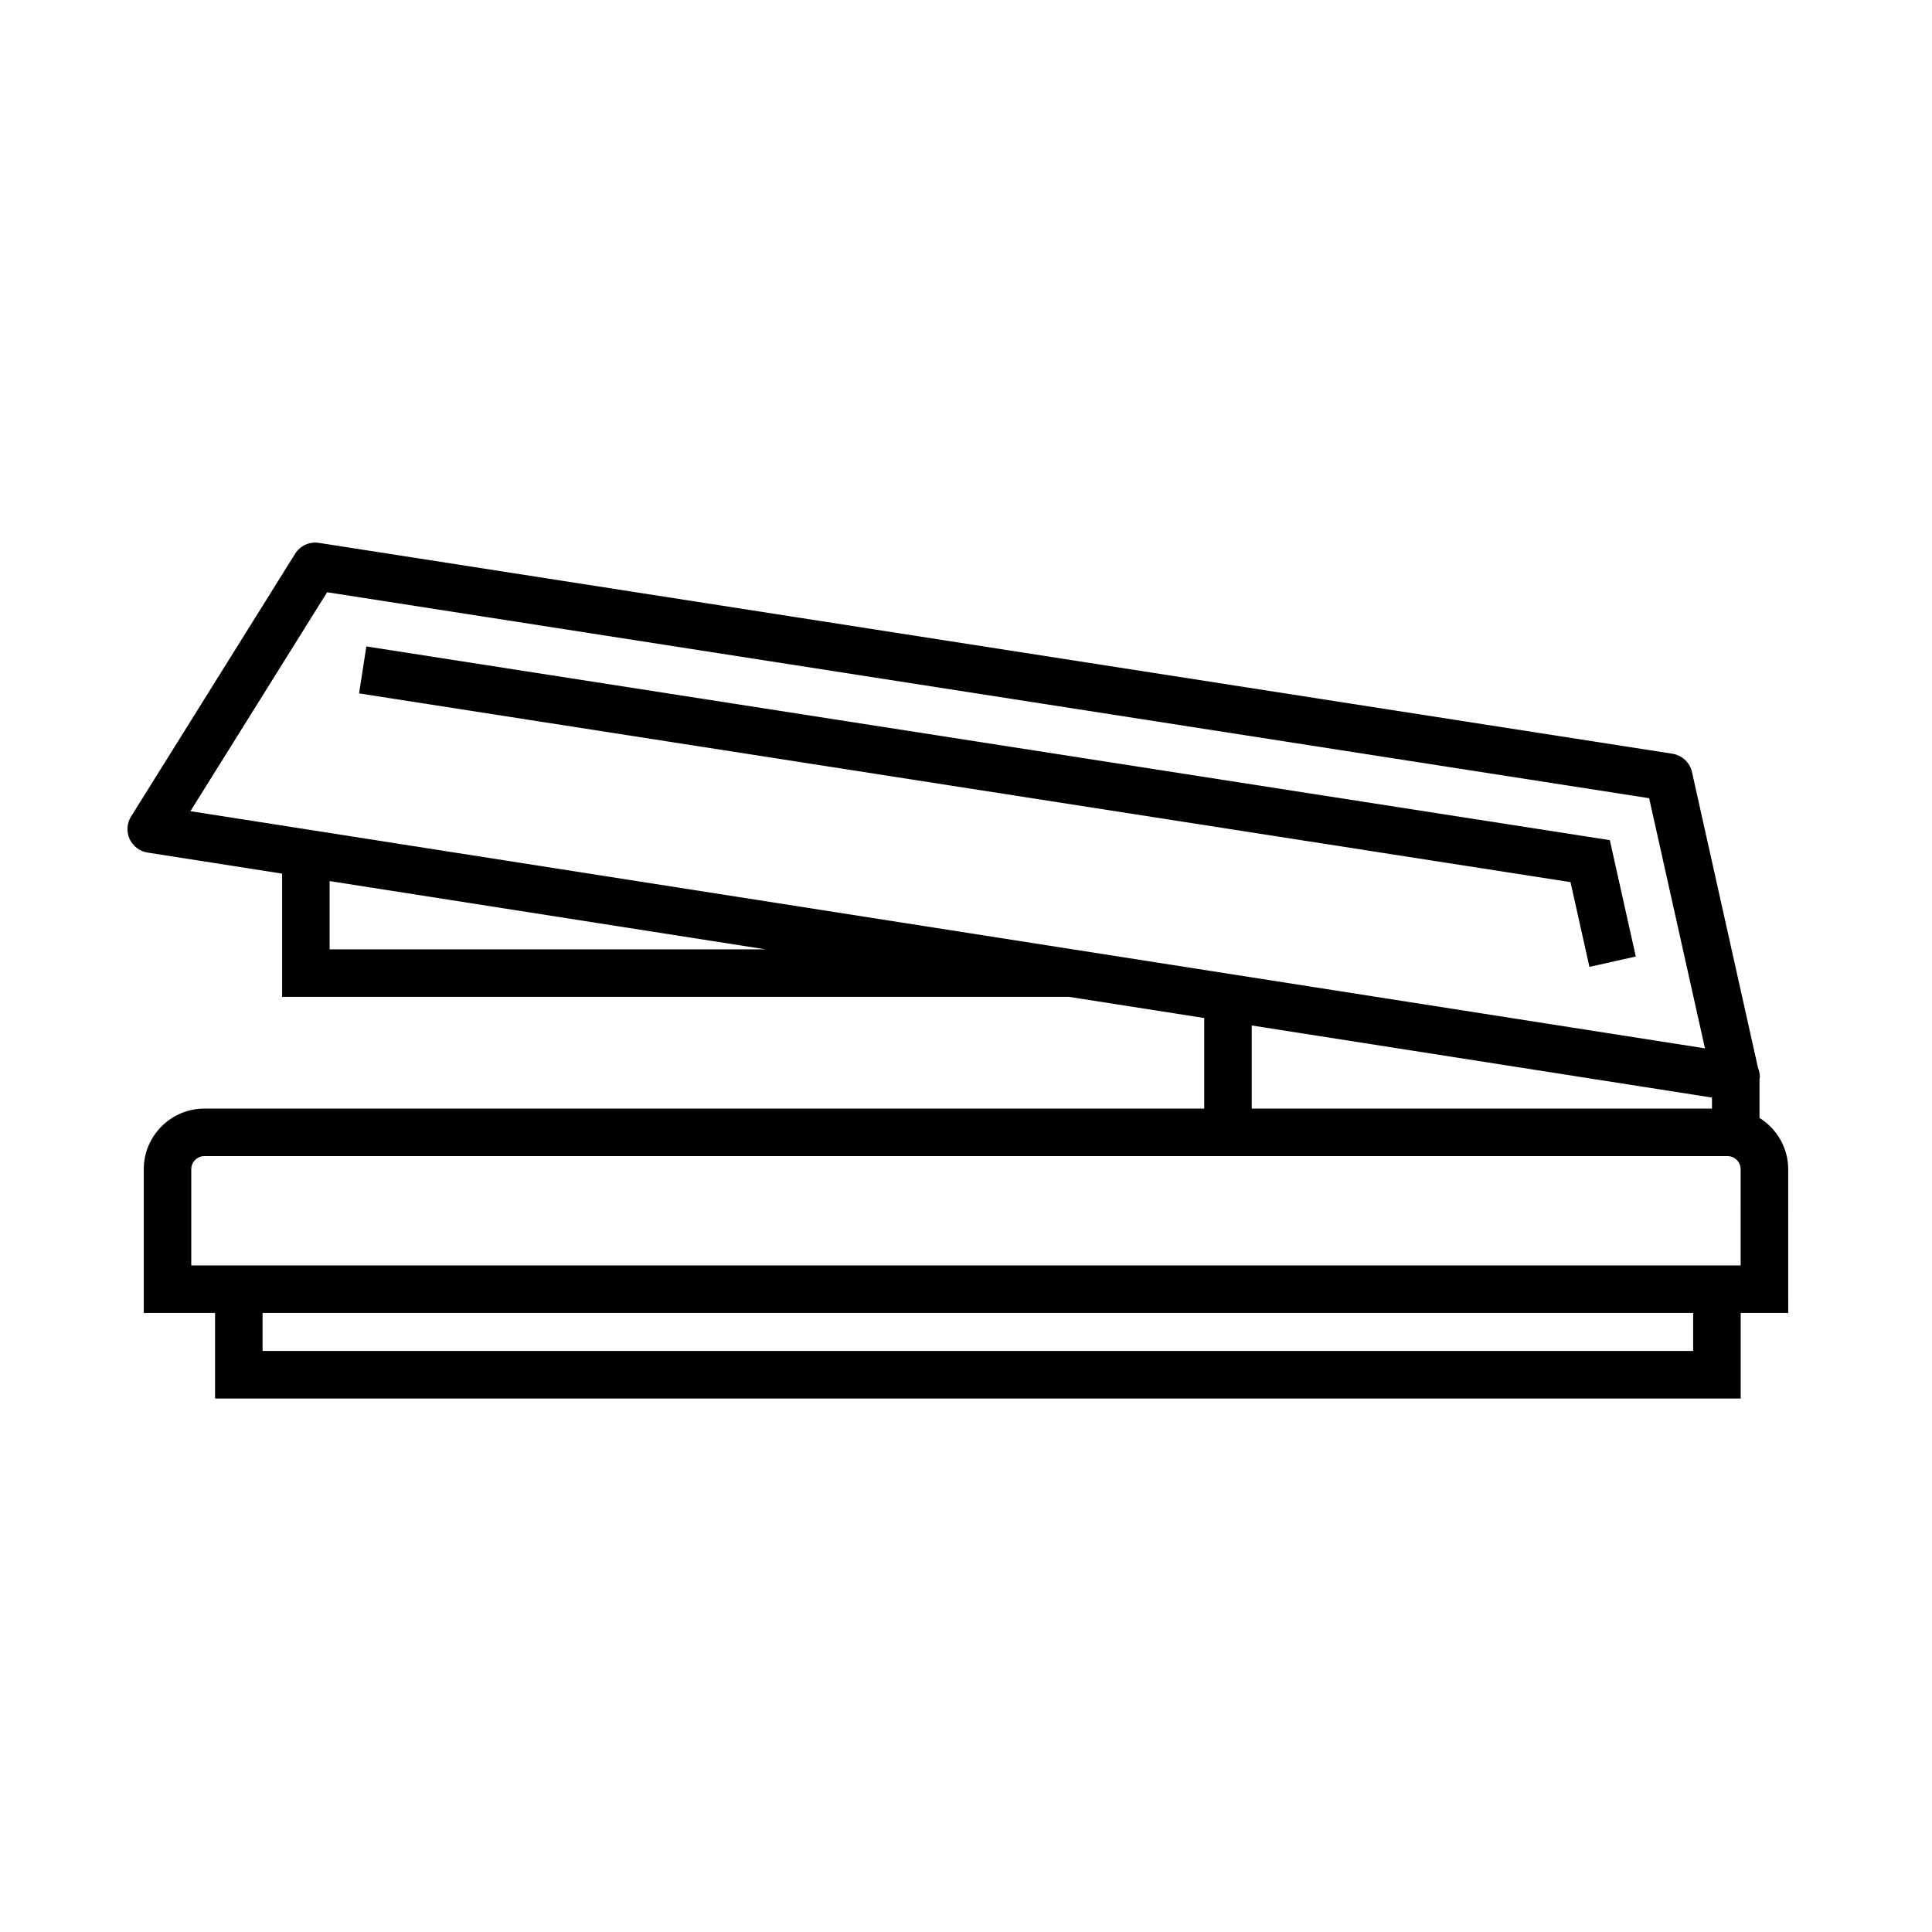
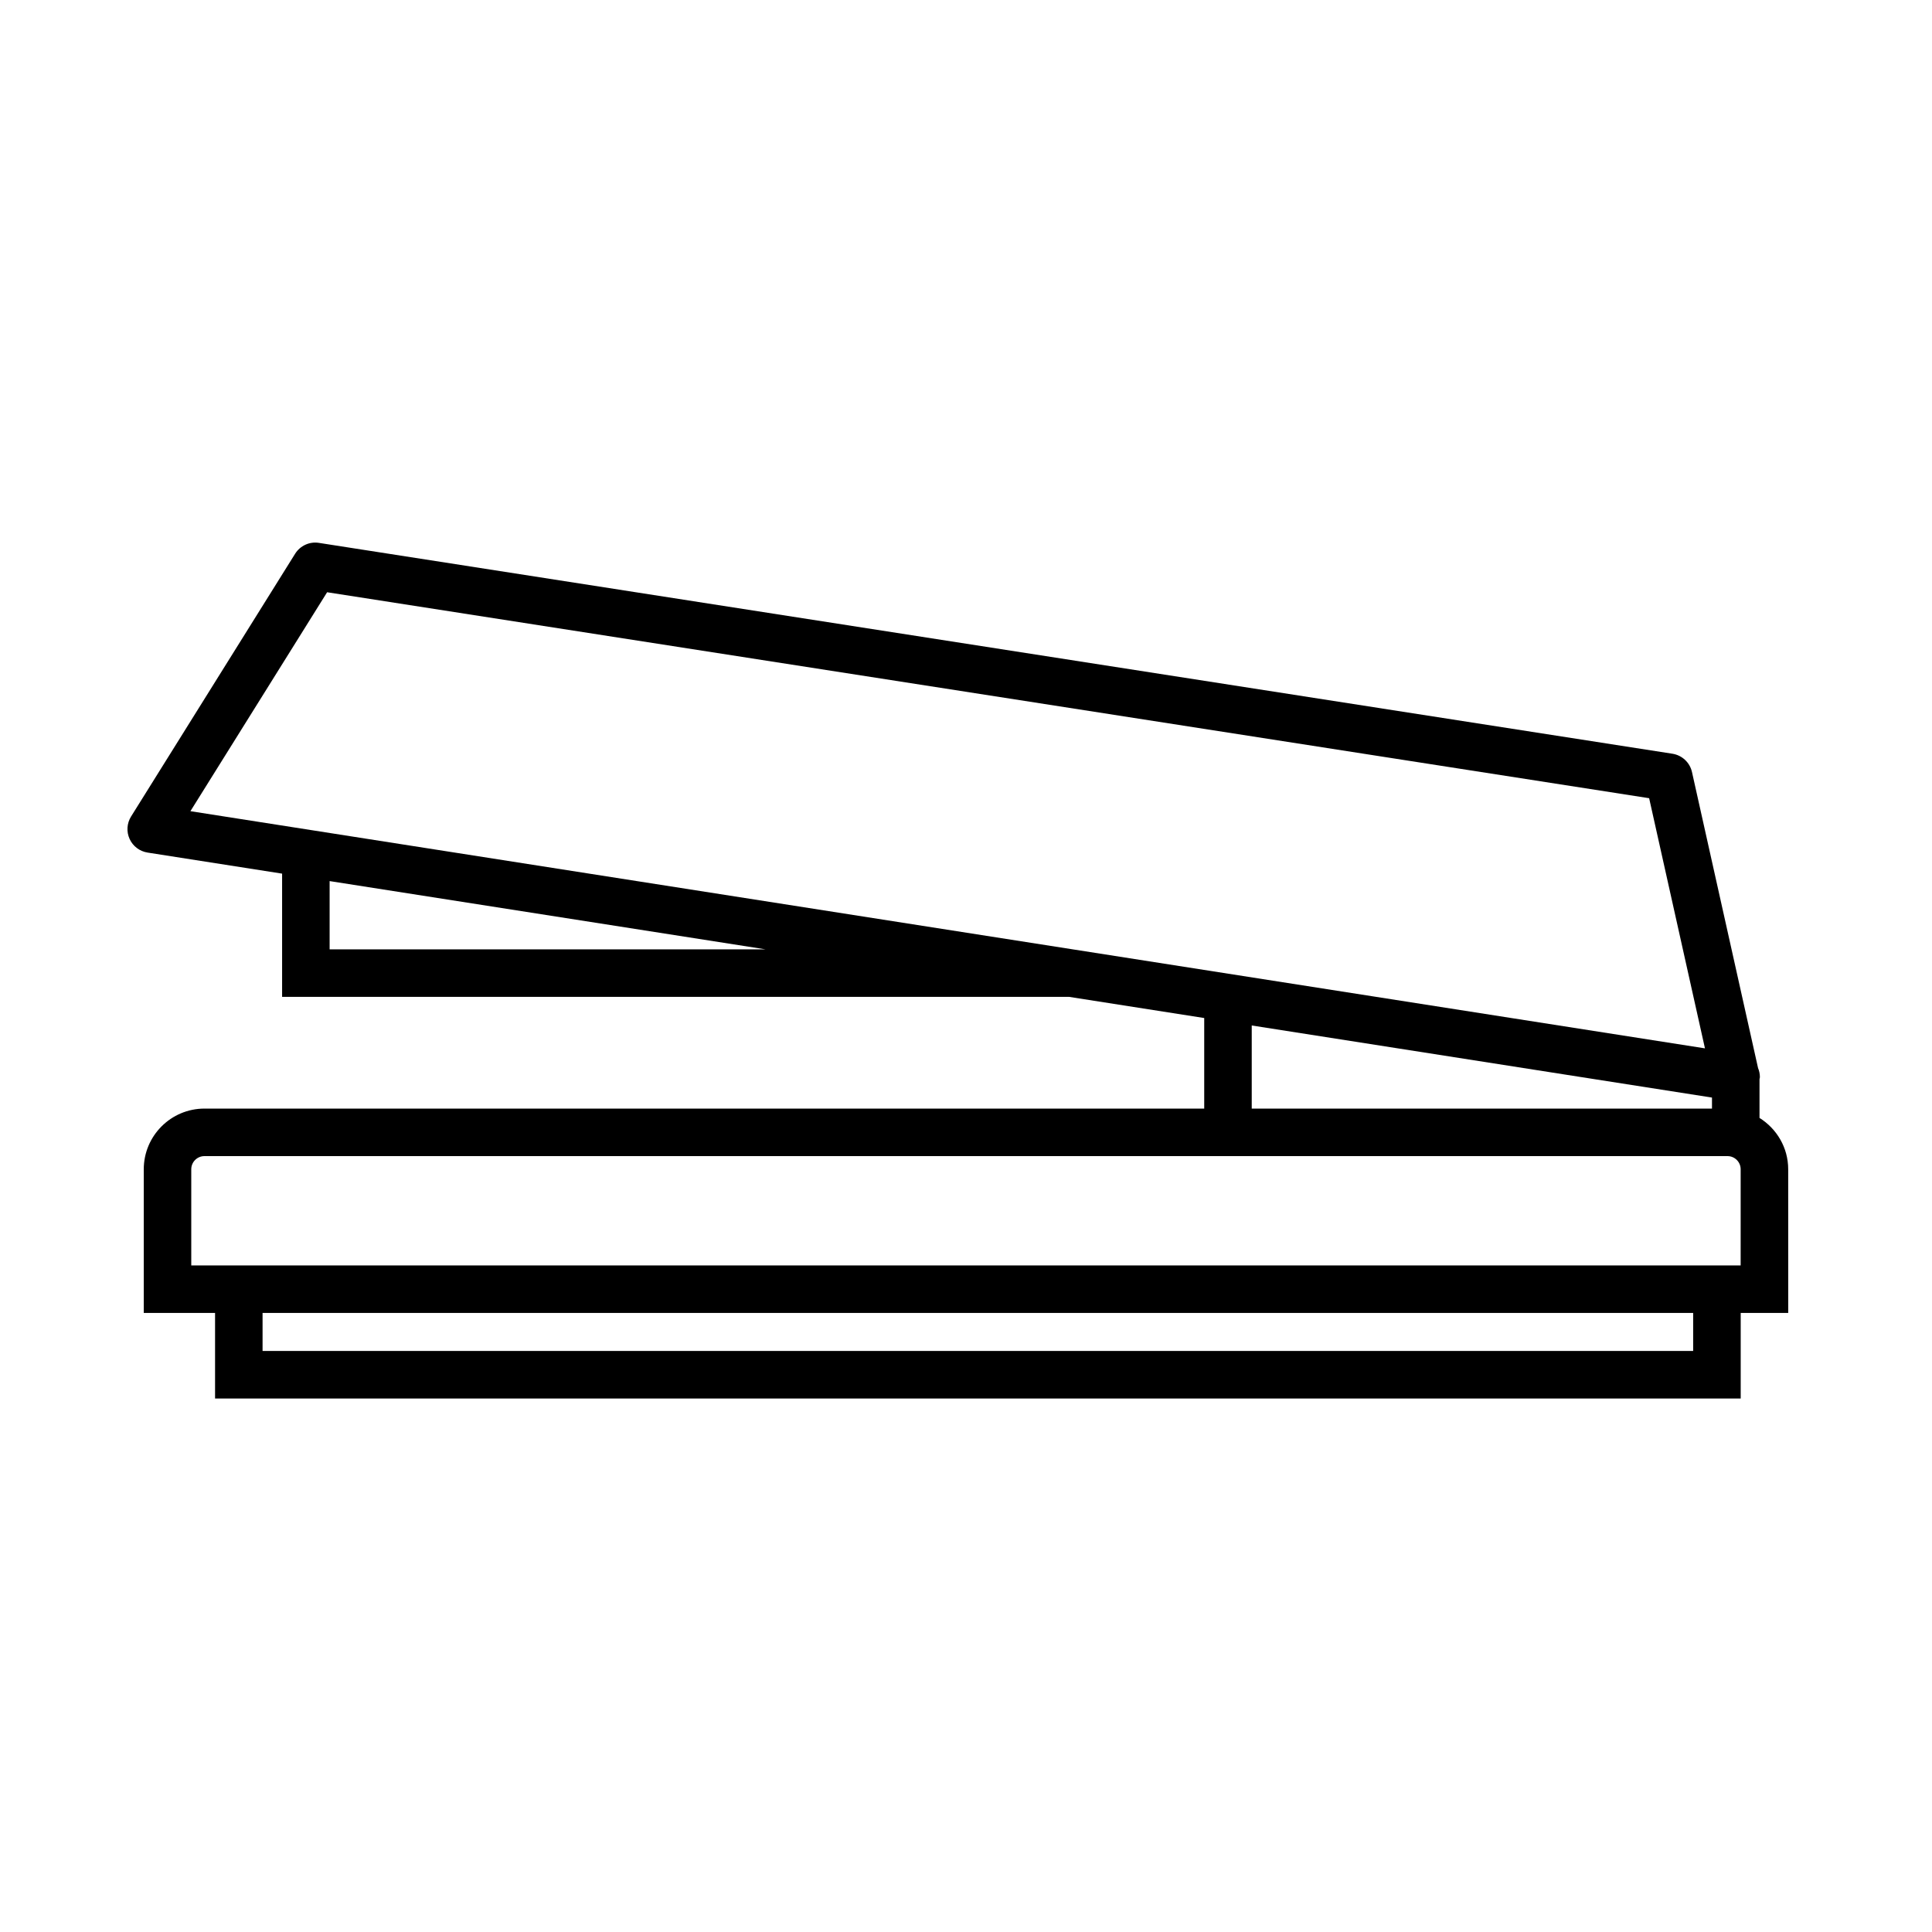
<svg xmlns="http://www.w3.org/2000/svg" fill="#000000" width="800px" height="800px" version="1.1" viewBox="144 144 512 512">
  <g>
    <path d="m617.89 453.87c0-5.754-3.055-10.766-7.602-13.609v-10.297c0.016-0.168 0.102-0.316 0.102-0.488 0-0.867-0.172-1.691-0.488-2.438l-17.508-78.438c-0.559-2.523-2.621-4.449-5.176-4.852l-358.7-55.879c-2.488-0.398-4.973 0.746-6.312 2.887l-43.473 69.629c-1.117 1.793-1.266 4.031-0.383 5.953 0.875 1.926 2.664 3.273 4.75 3.602l35.66 5.582v32.66h208.57l35.801 5.606v24h-264.95c-8.867 0-16.082 7.215-16.082 16.082v38.078h18.895v22.672h404.31v-22.672h12.594zm-387.2-152.92 350.35 54.582 14.793 66.293-401.37-62.855zm0.664 94.641v-18.094l115.54 18.094zm244.37 20.172 121.97 19.105v2.918h-121.97zm116.98 86.258h-379.12v-10.078h379.12zm12.594-22.672h-410.61v-25.484c0-1.918 1.566-3.484 3.488-3.484h403.63c1.926 0 3.488 1.566 3.488 3.488l-0.004 25.48z" />
-     <path d="m241.09 315.31-1.938 12.445 321.05 50.02 5.012 22.457 12.289-2.746-6.883-30.836z" />
  </g>
</svg>